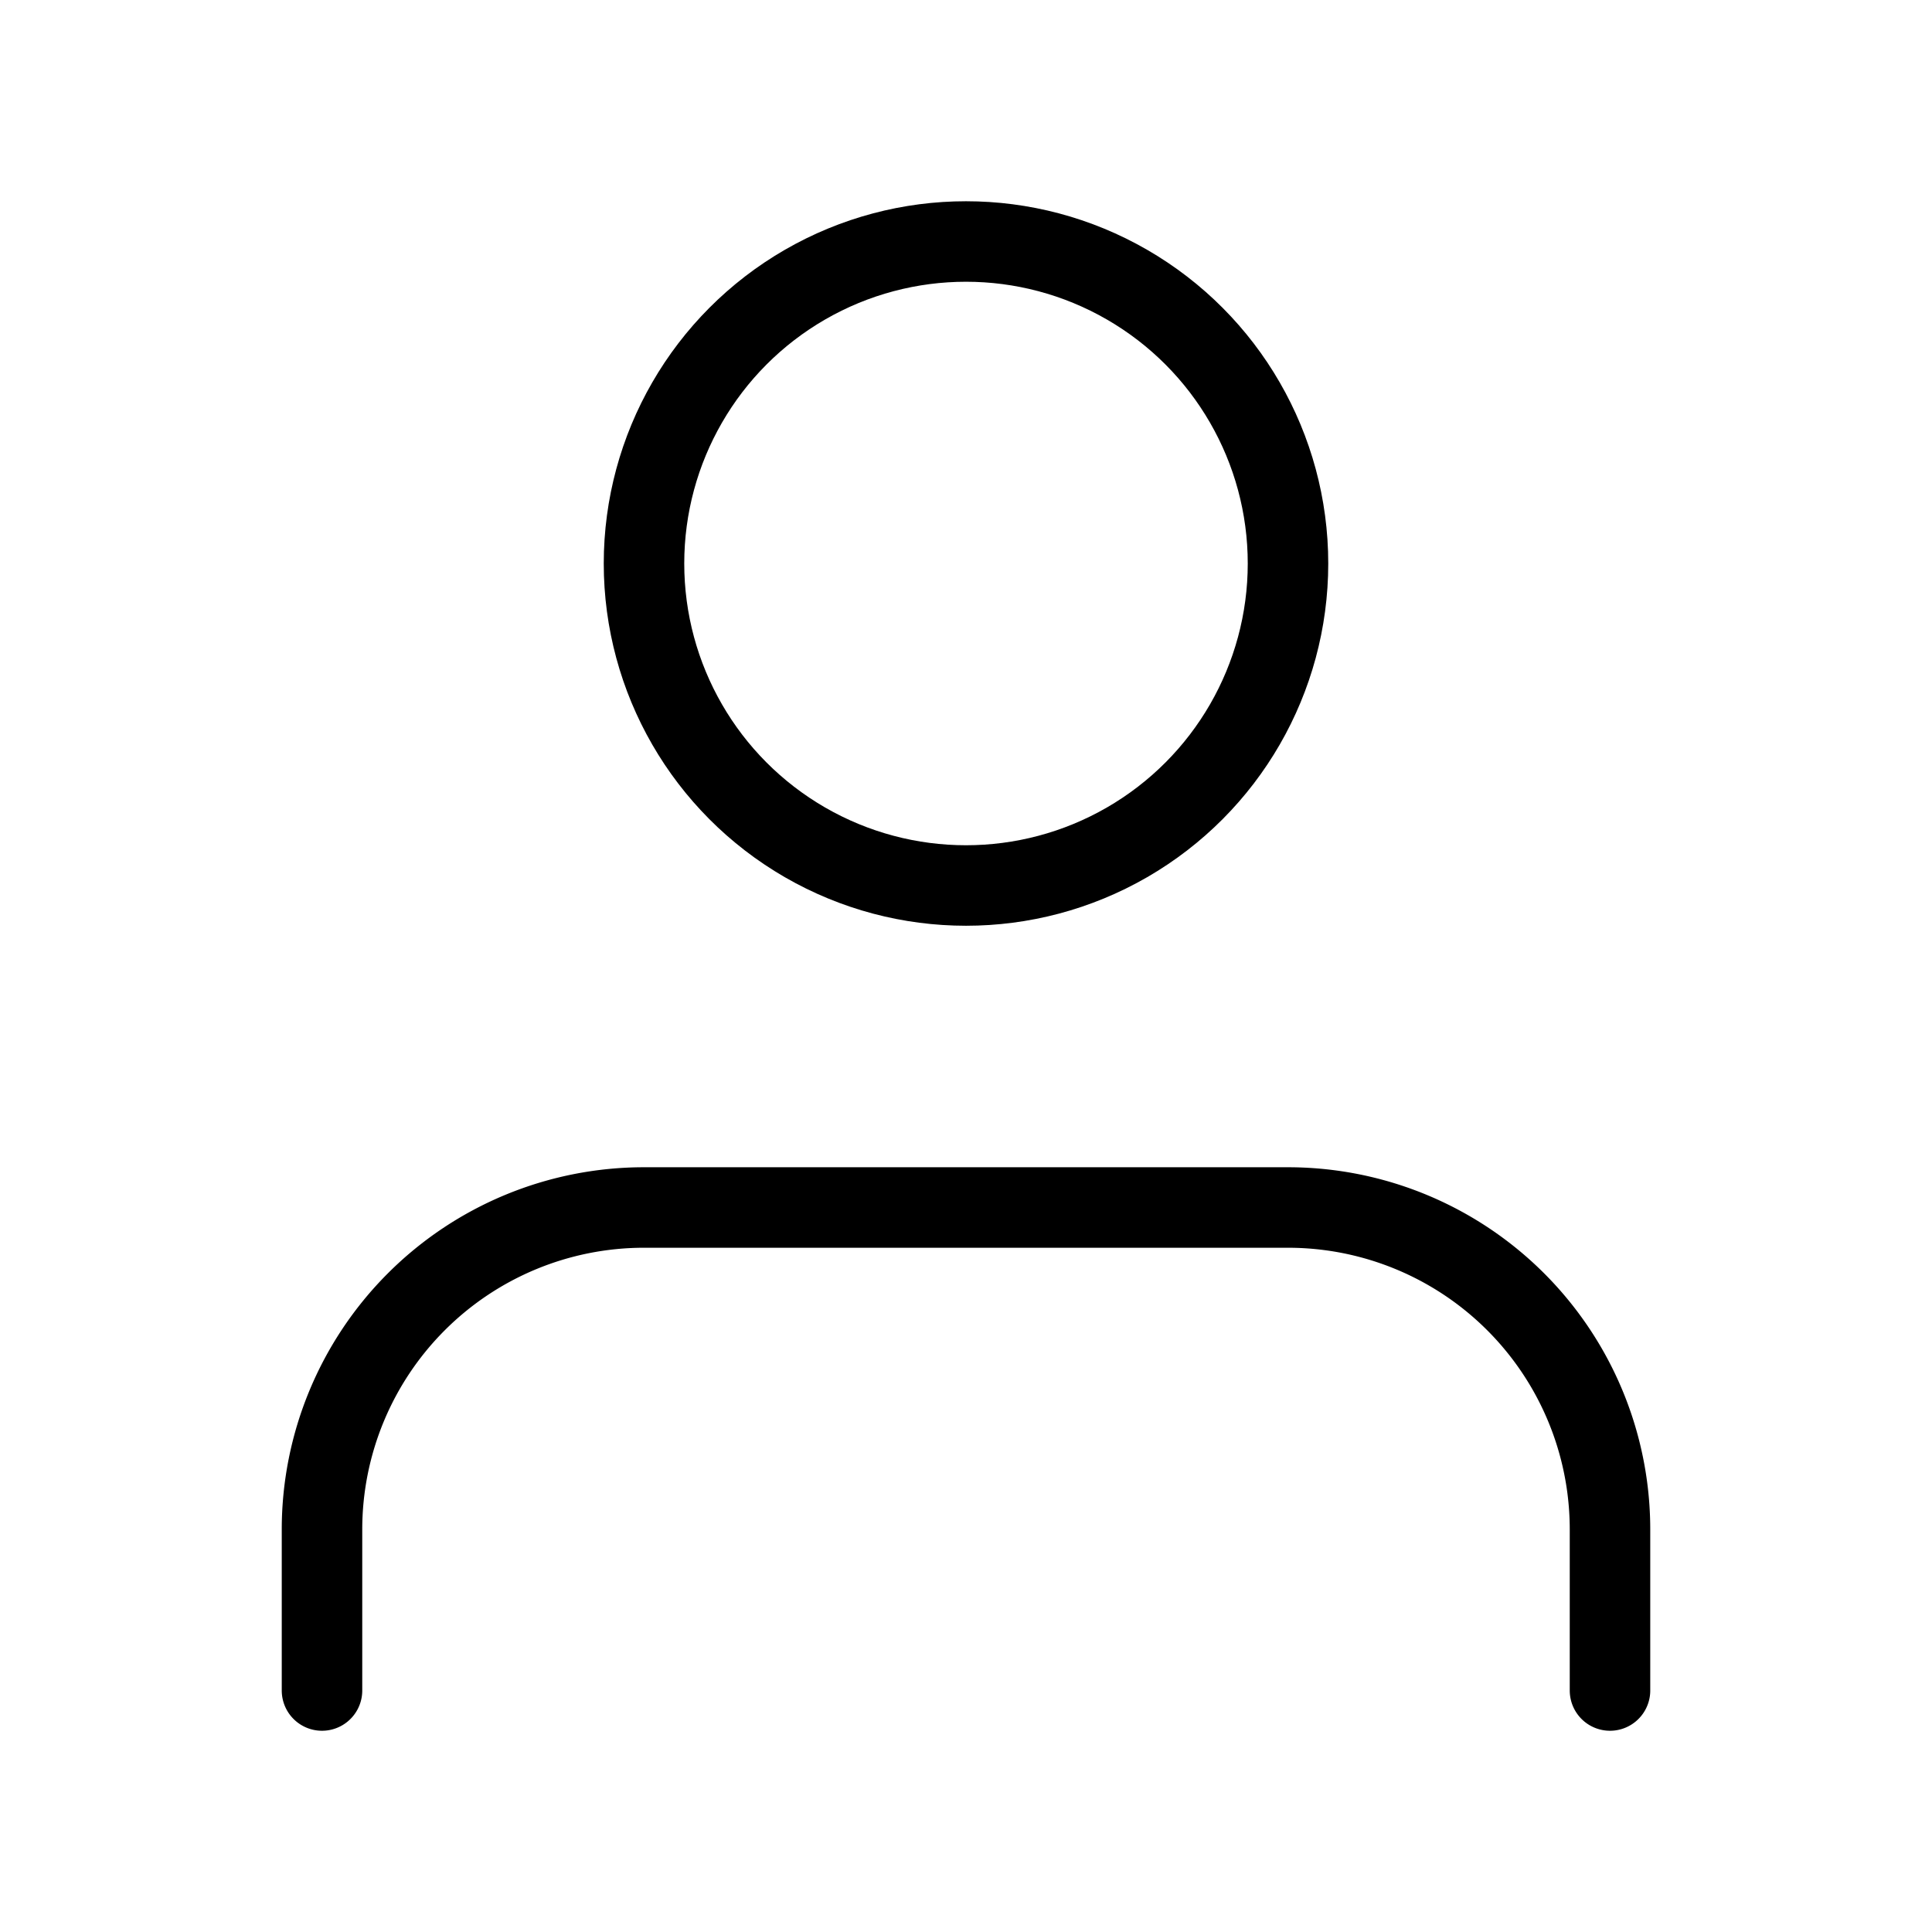
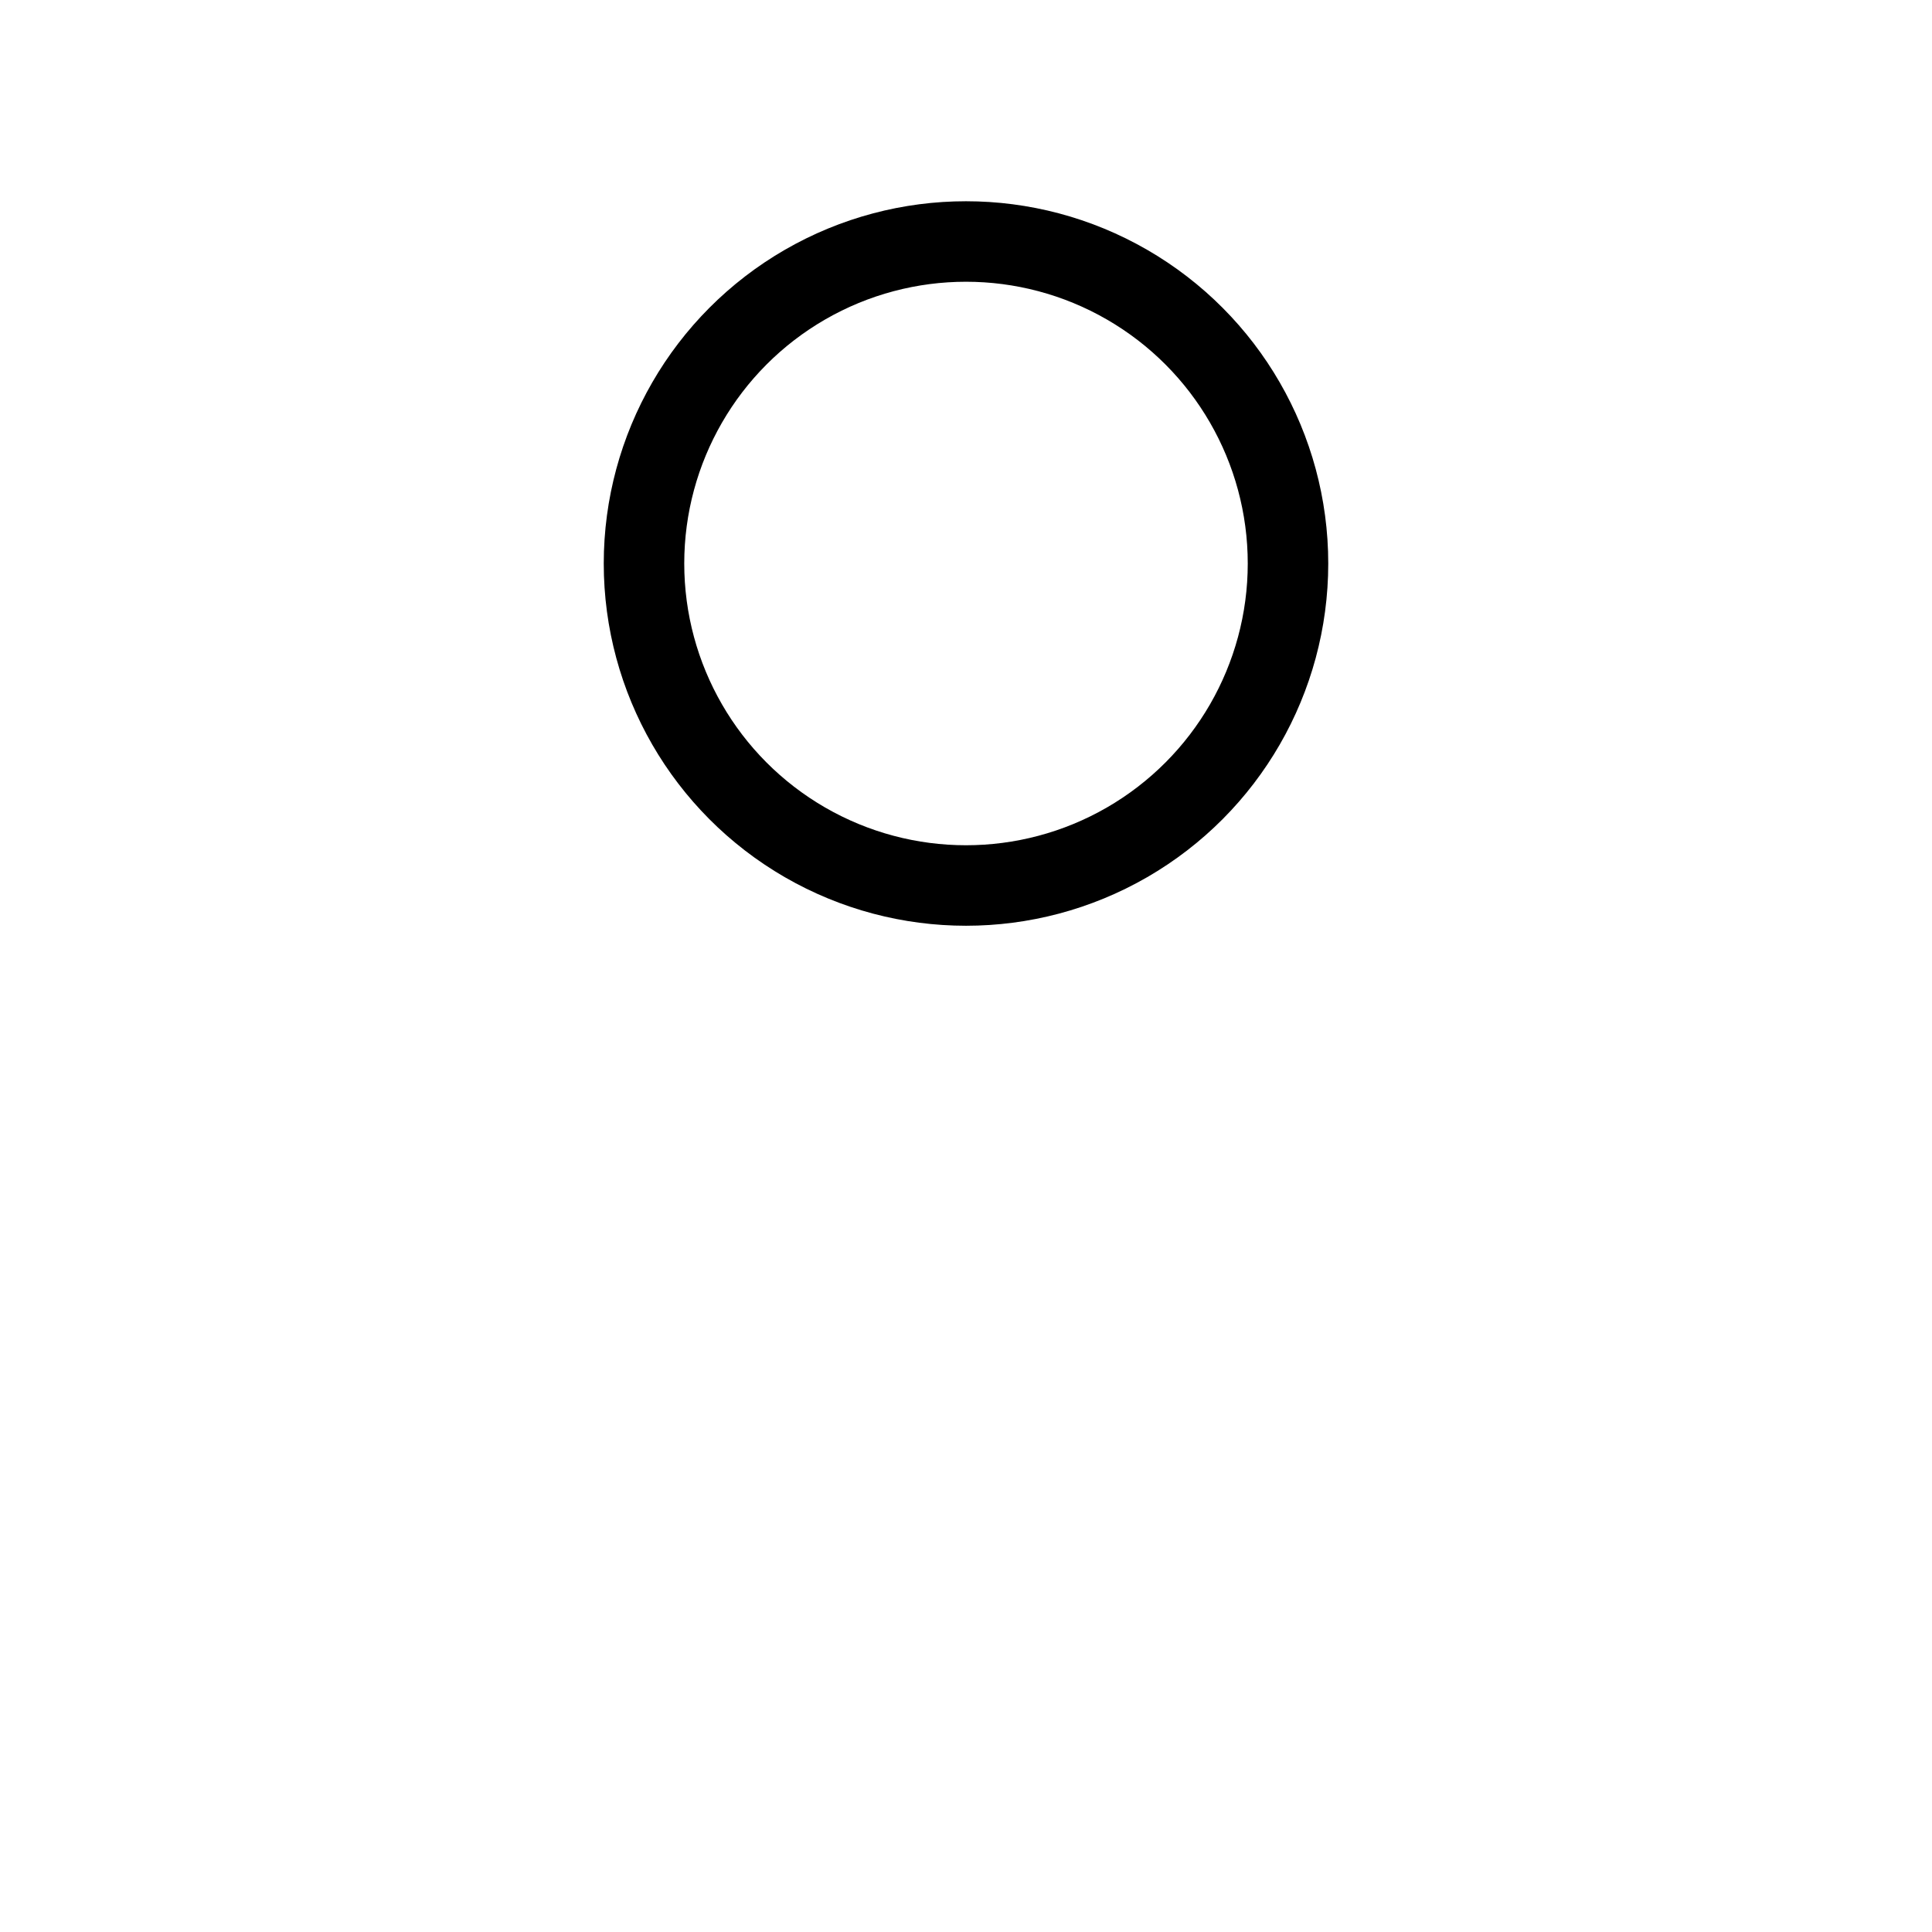
<svg xmlns="http://www.w3.org/2000/svg" id="Calque_1" data-name="Calque 1" viewBox="0 0 24 24">
  <defs>
    <style>.cls-1{fill:none;stroke:#000;stroke-linecap:round;stroke-linejoin:round;}</style>
  </defs>
-   <path class="cls-1" d="M20,21V19a4,4,0,0,0-4-4H8a4,4,0,0,0-4,4v2" />
  <circle class="cls-1" cx="12" cy="7" r="4" />
</svg>